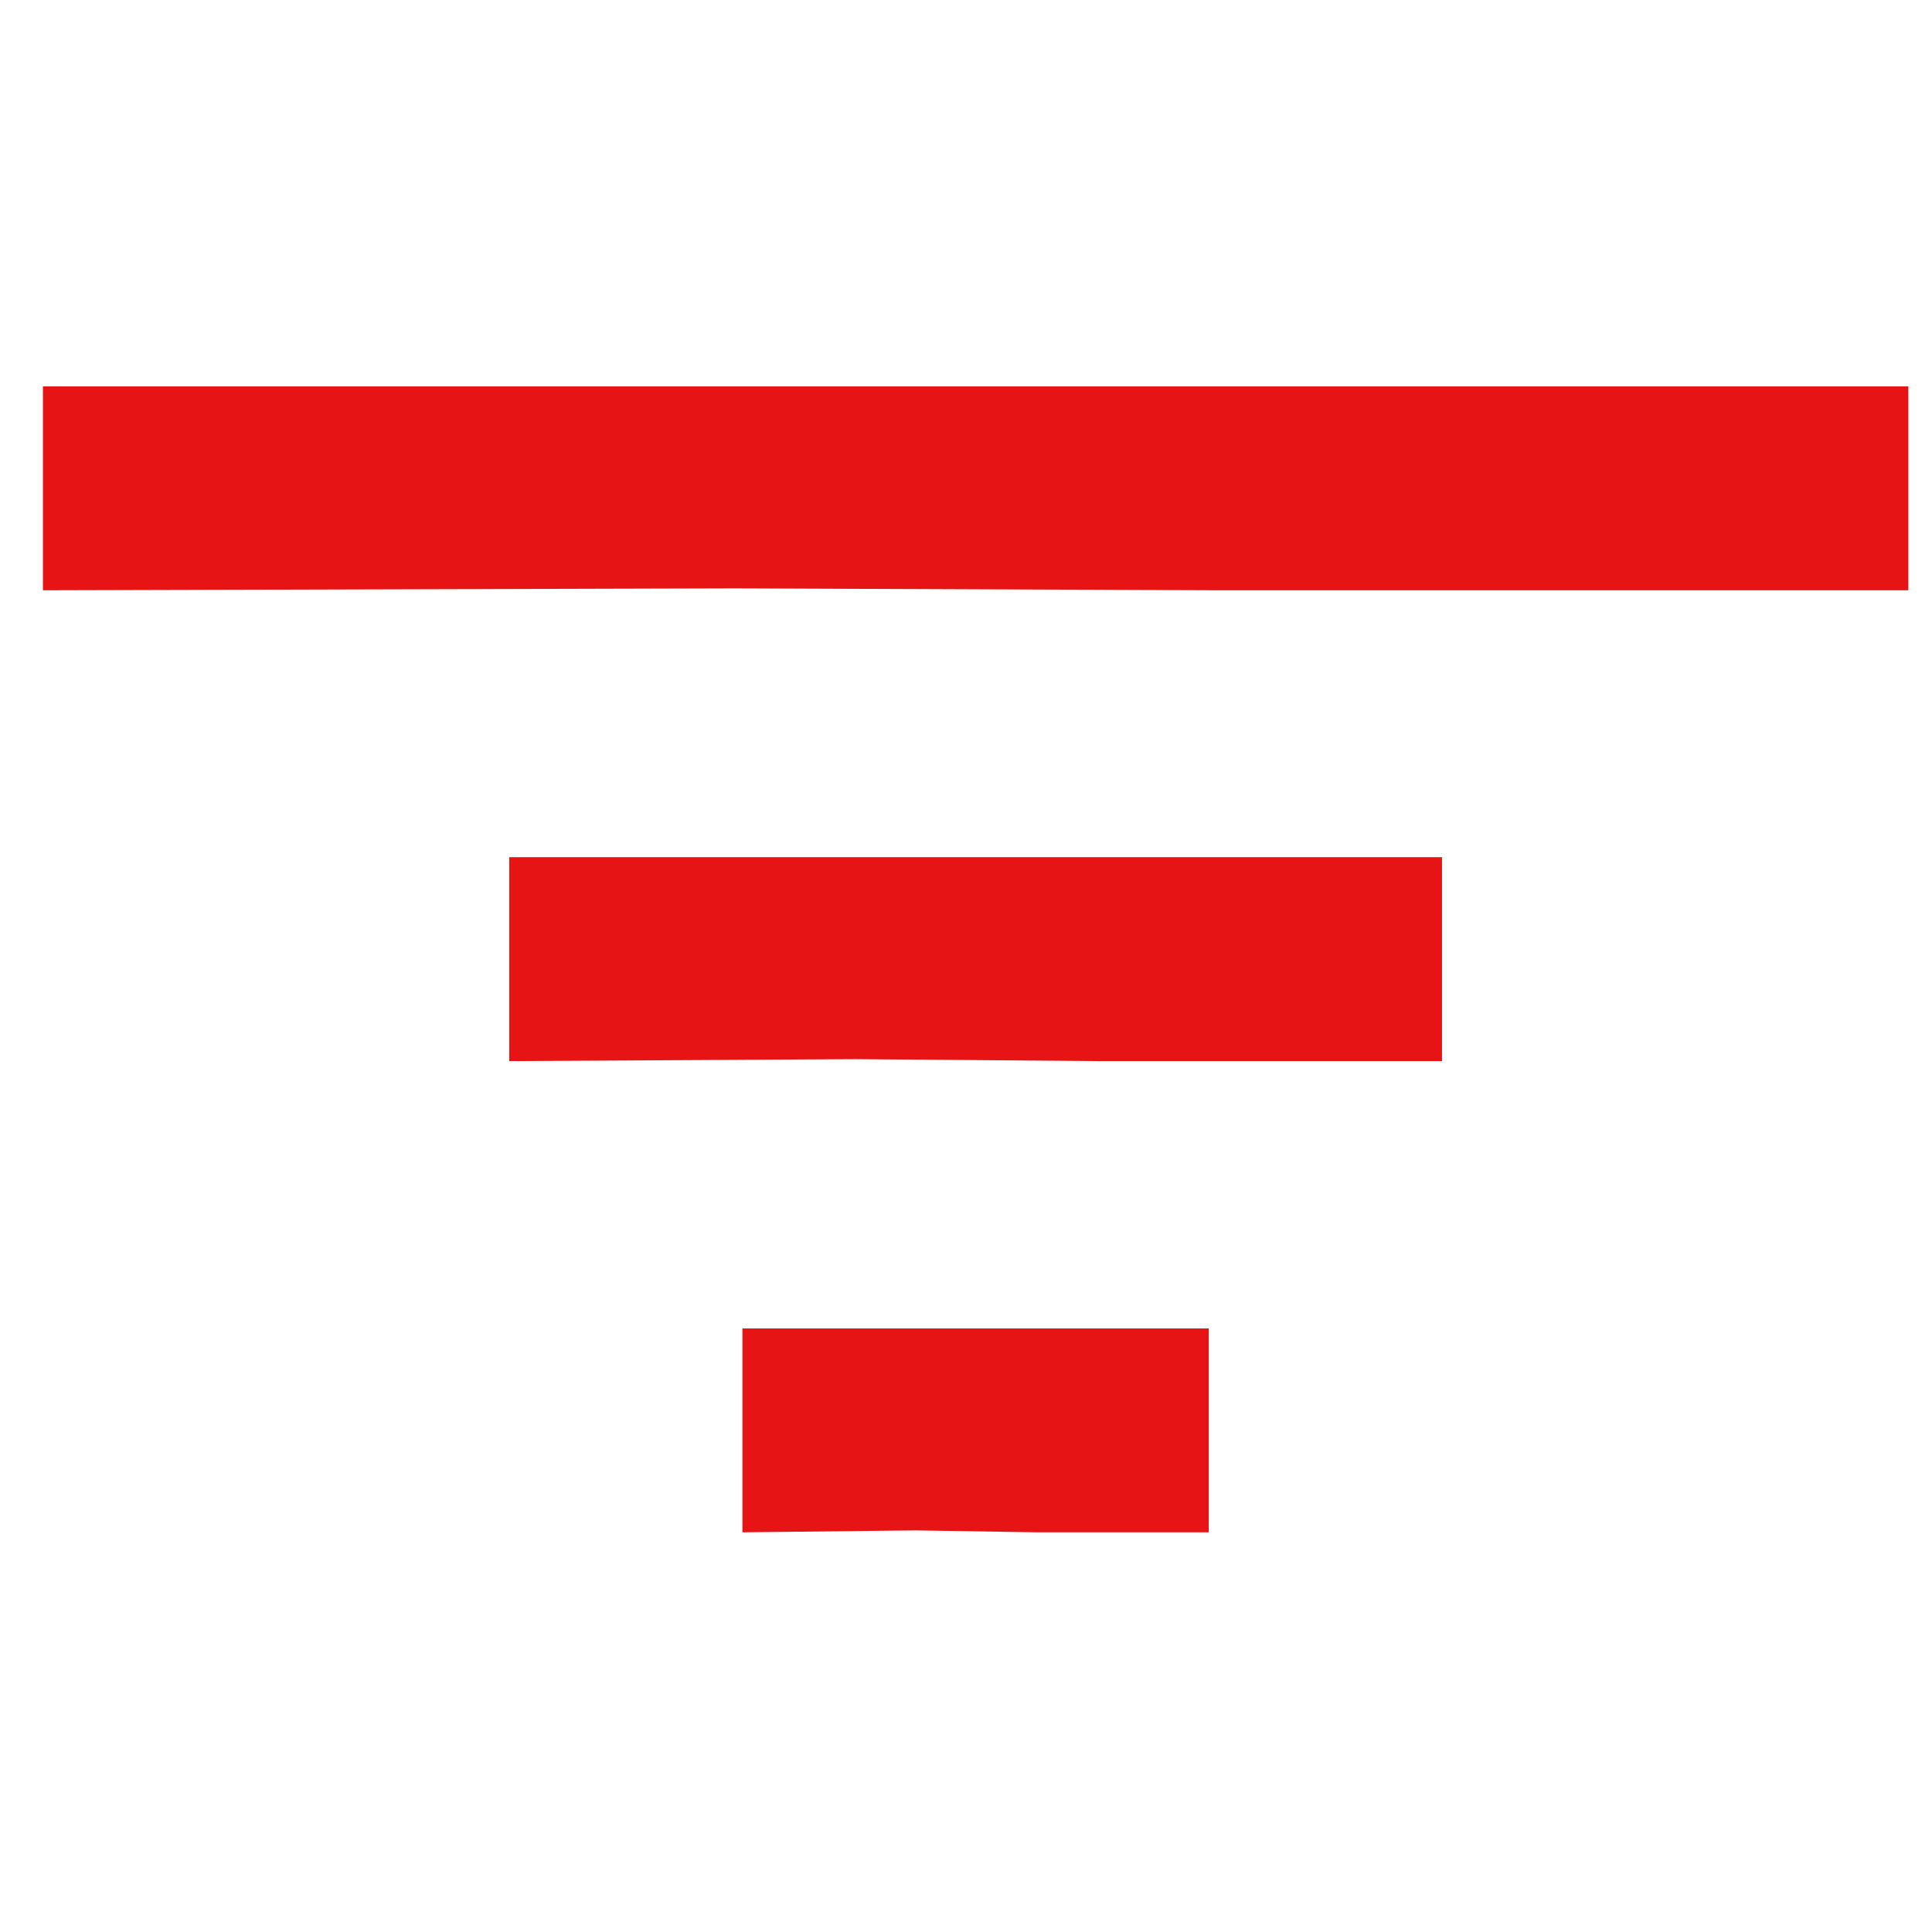
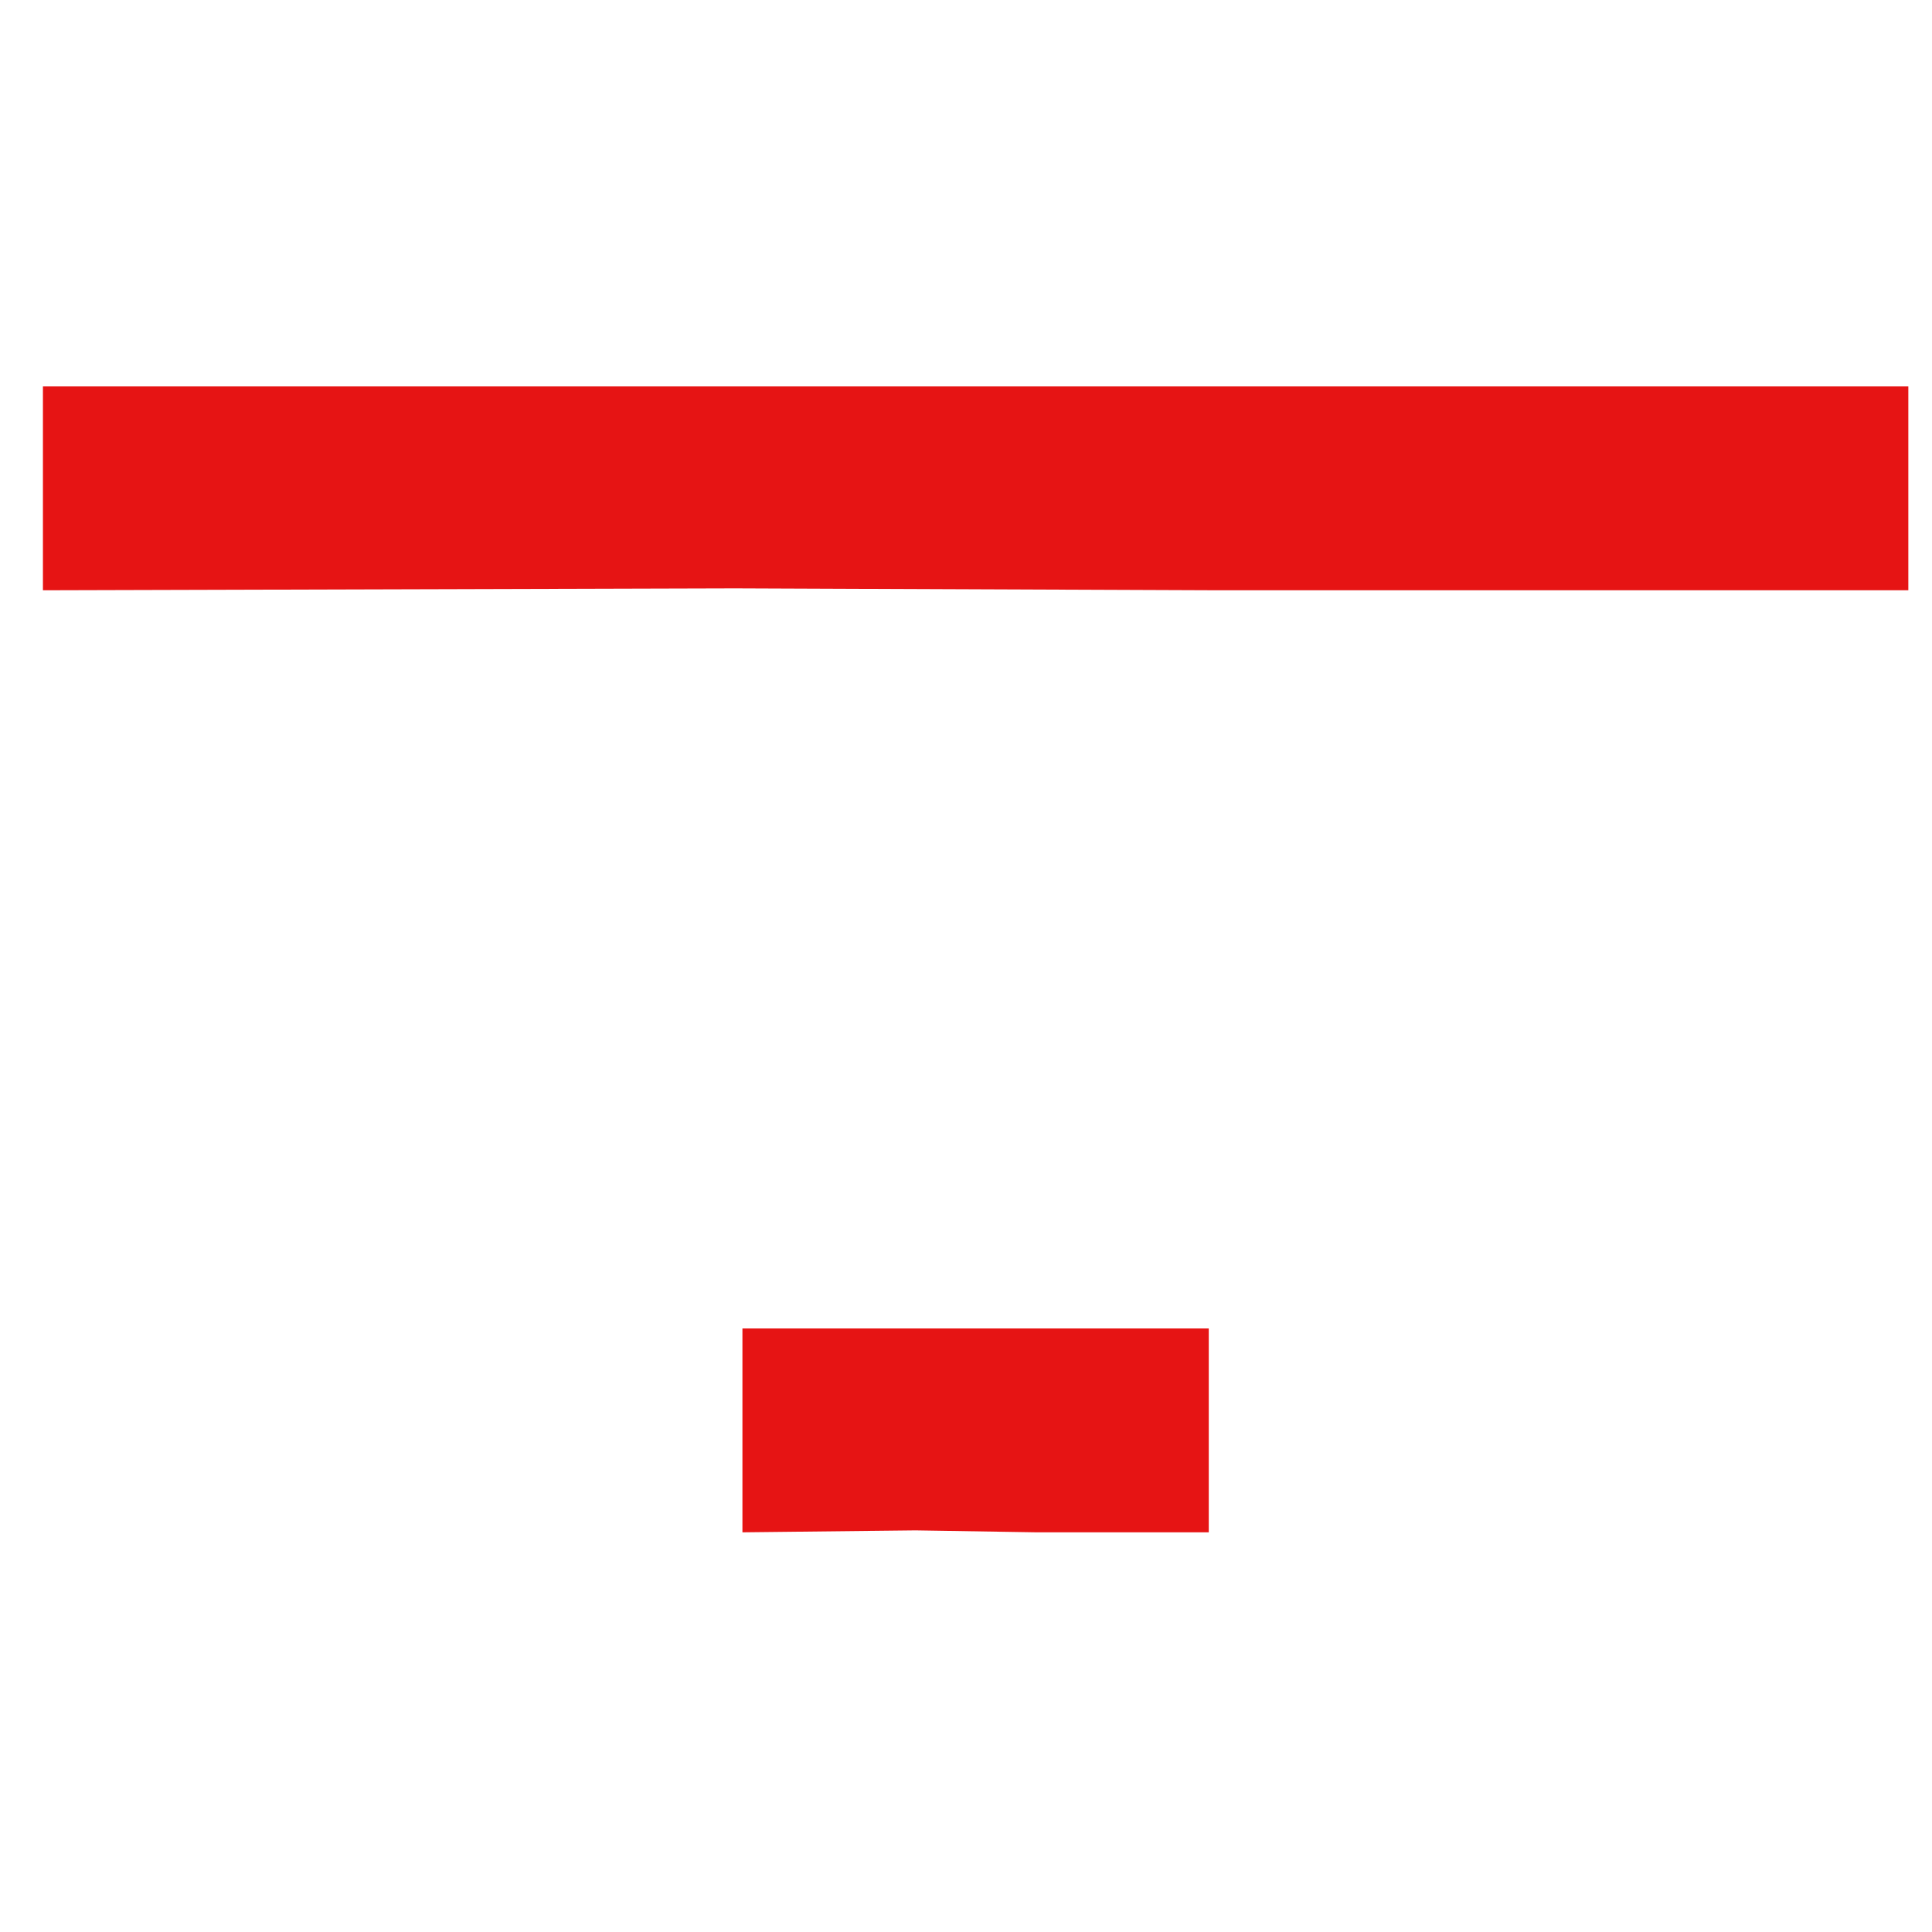
<svg xmlns="http://www.w3.org/2000/svg" width="32" height="32" viewBox="0 0 32 32" fill="none">
  <path d="M12.174 9.745L0.711 9.777V6.4H31.608V9.777H20.196" fill="#E61414" />
  <path d="M15.163 25.348L12.297 25.38V22.003H20.021V25.38H17.169" fill="#E61414" />
-   <path d="M14.167 17.543L8.435 17.575V14.198H23.884V17.575H18.178" fill="#E61414" />
</svg>